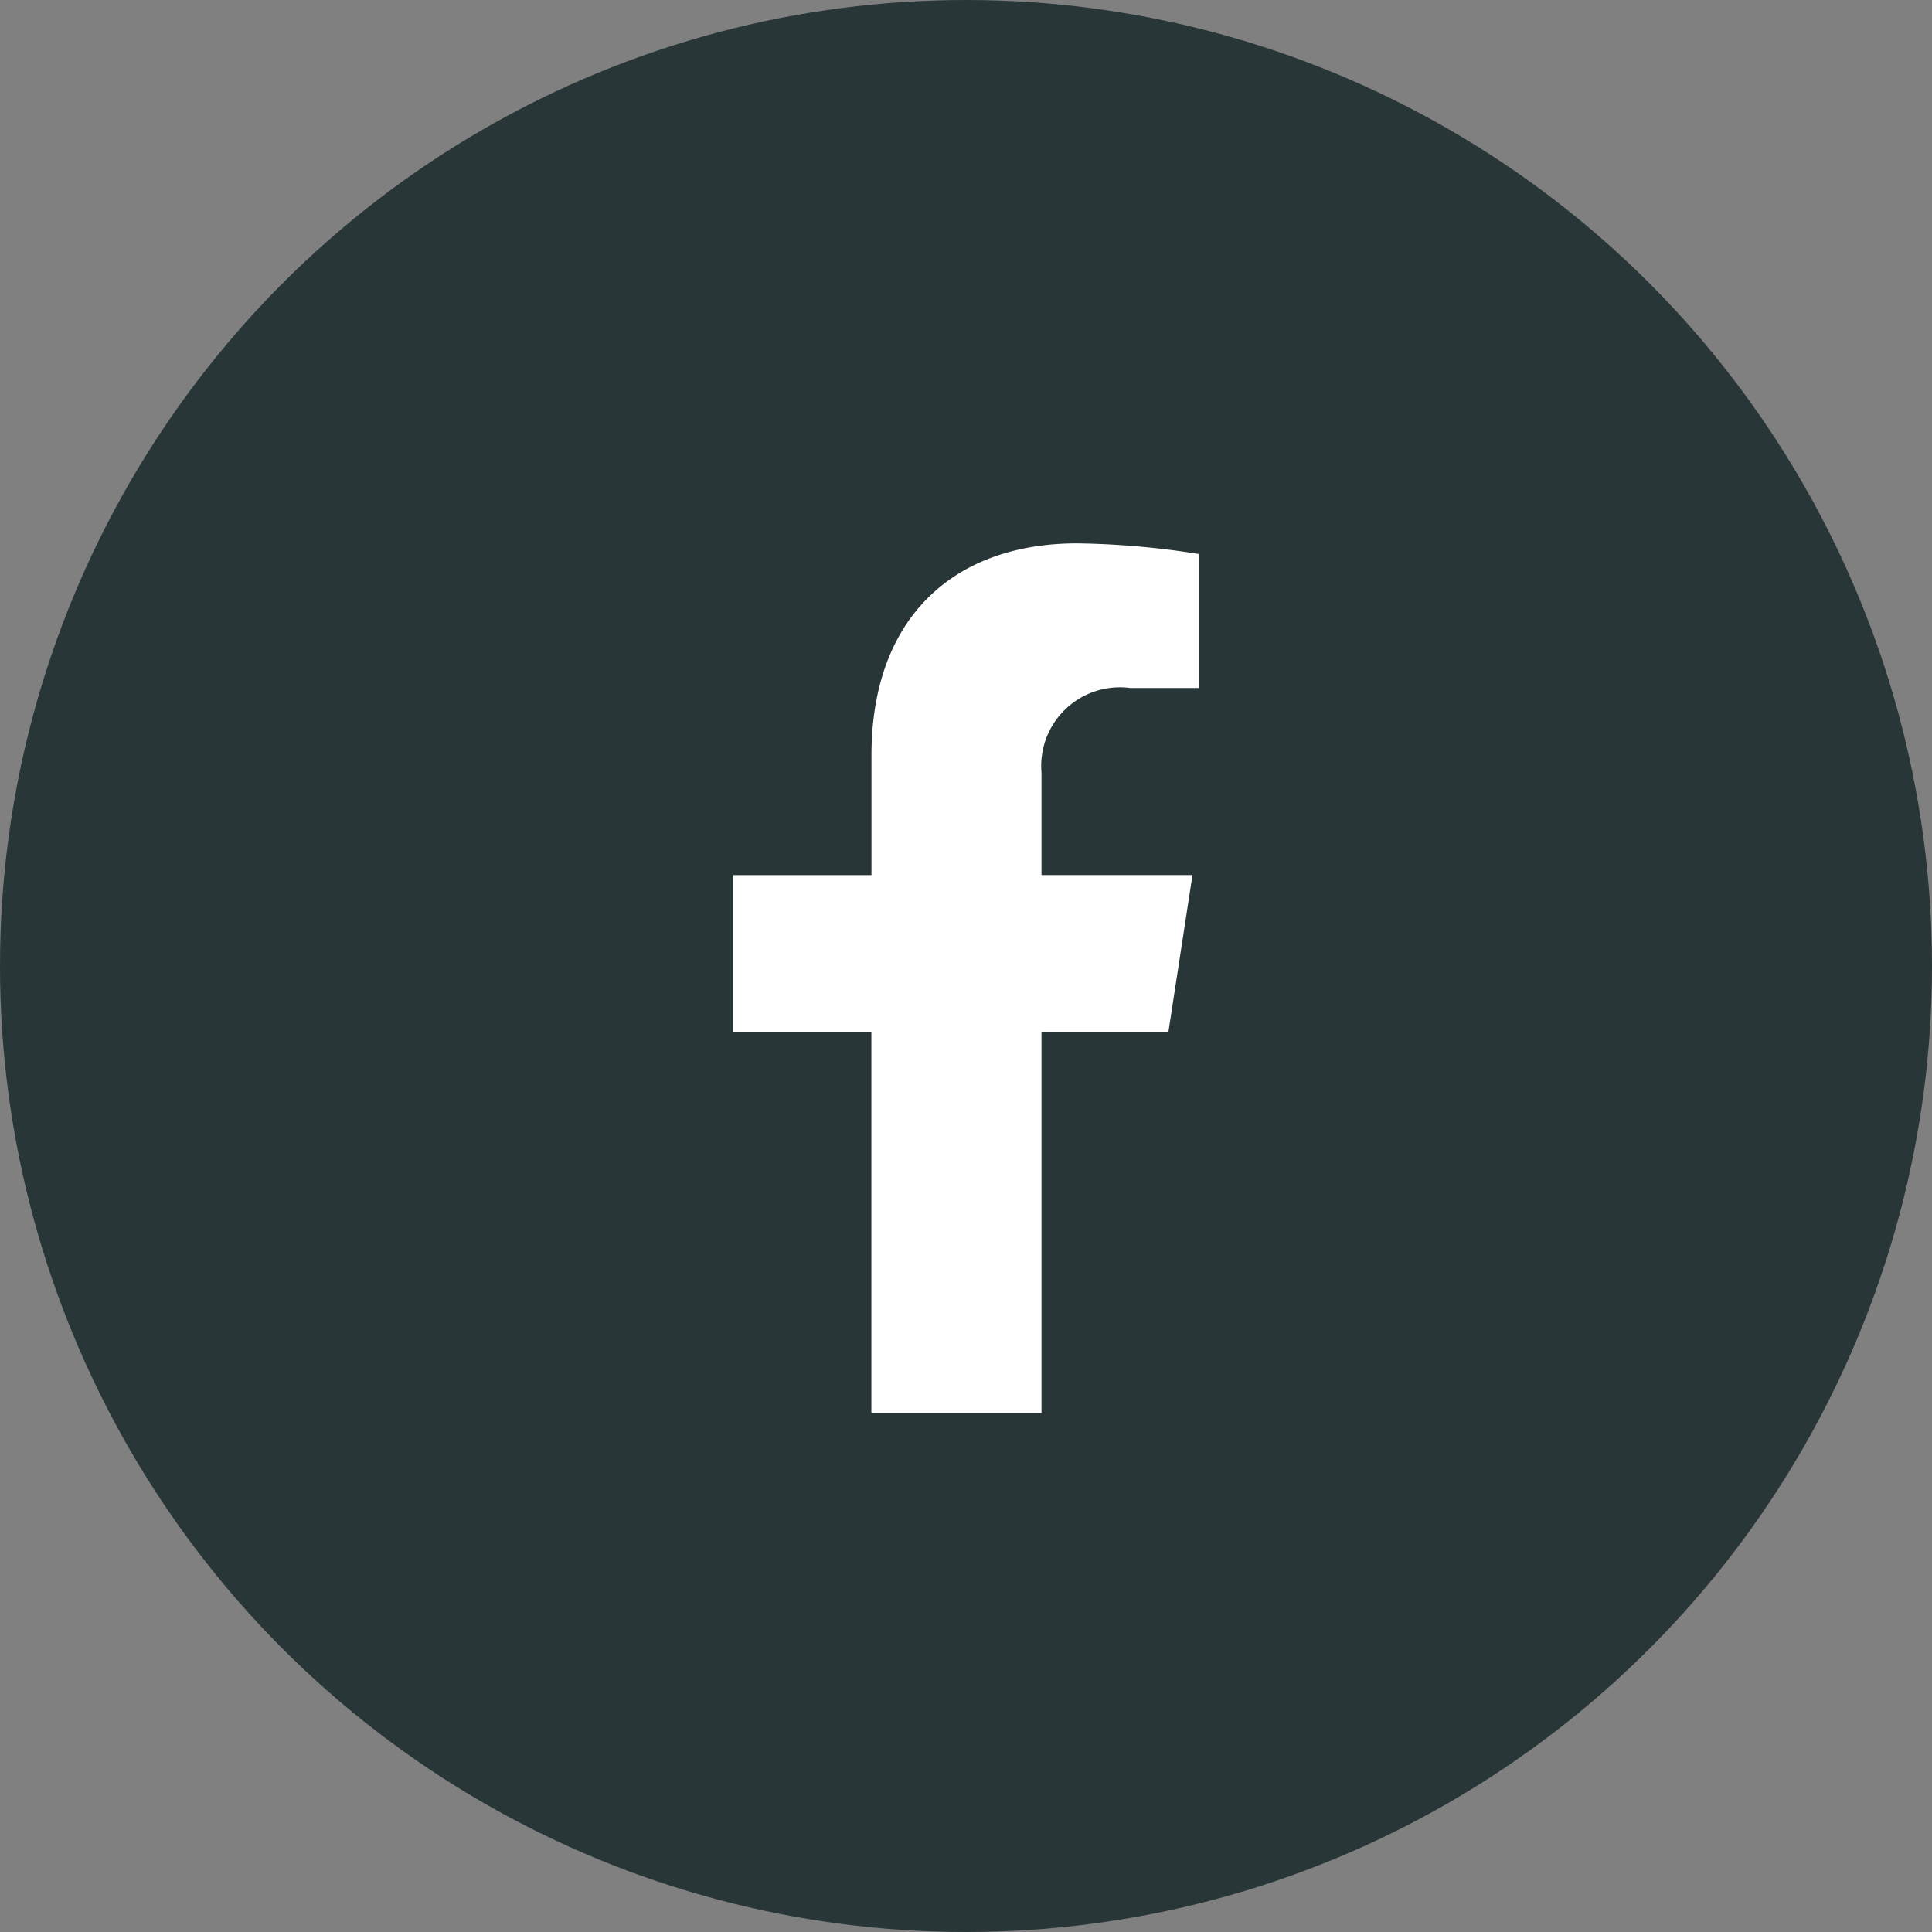
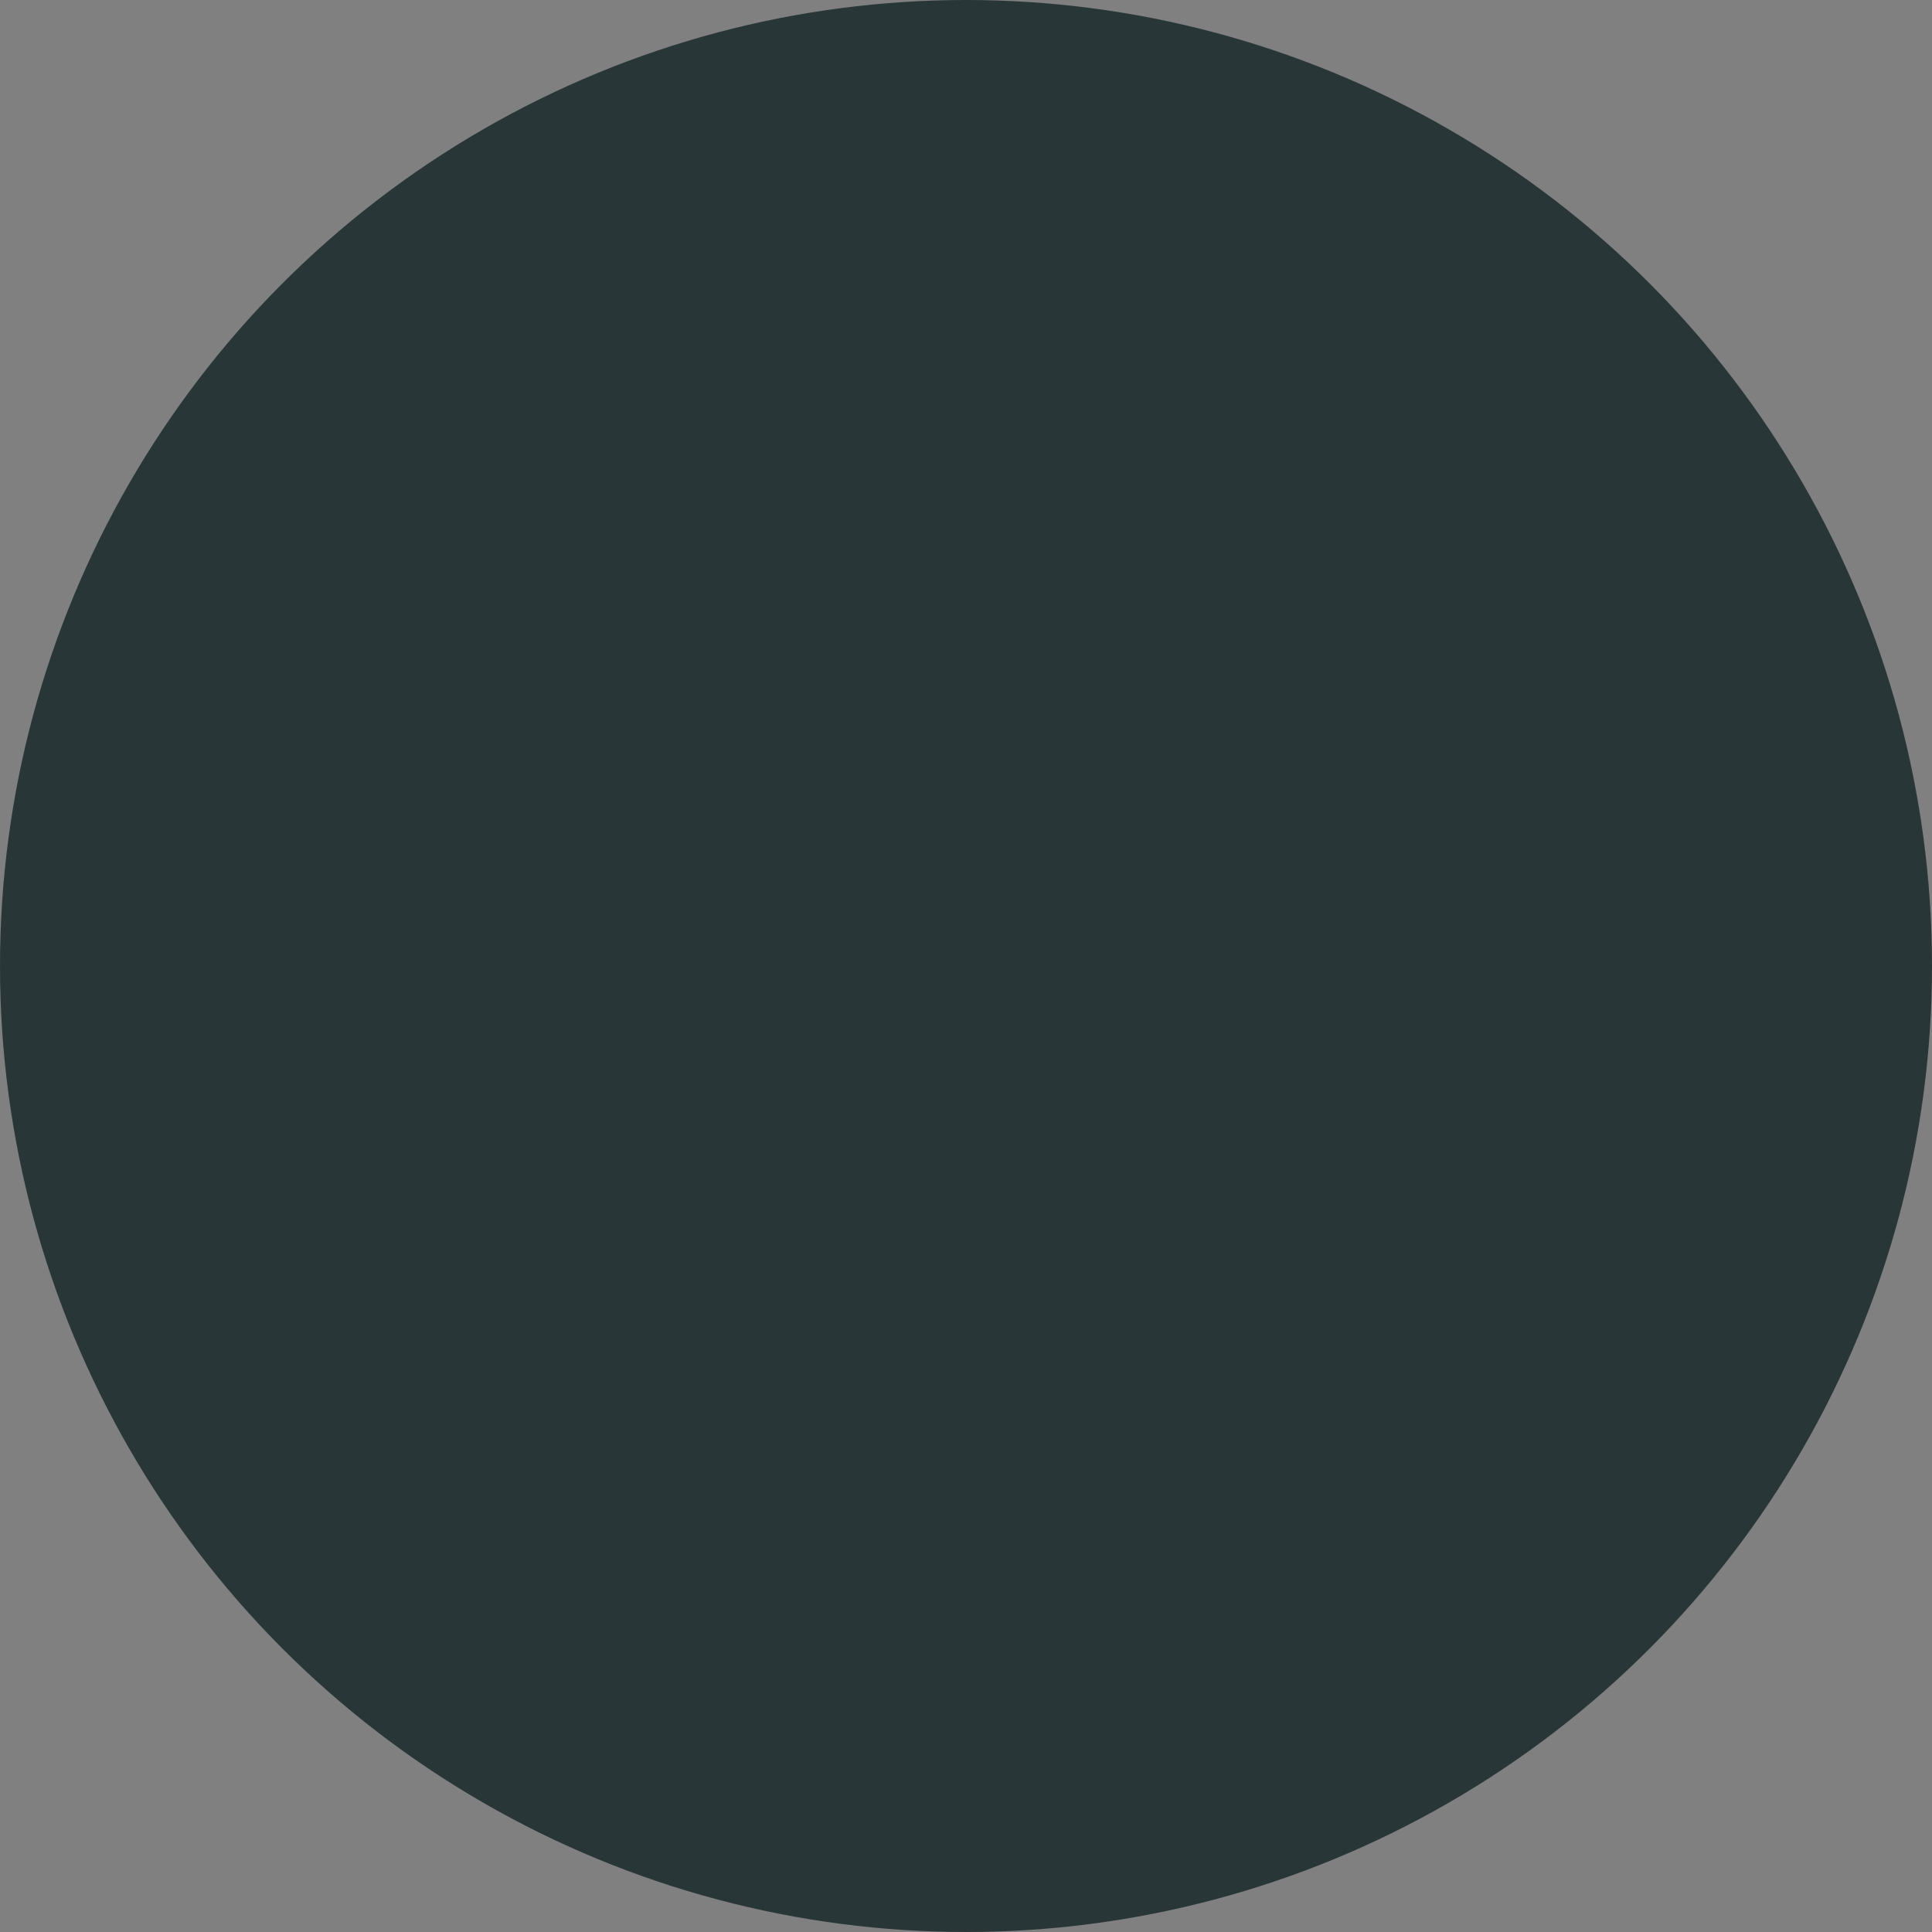
<svg xmlns="http://www.w3.org/2000/svg" width="40" height="40" viewBox="0 0 40 40">
  <rect x="0" y="0" width="40" height="40" fill="#808080" stroke="none" />
  <g id="icon-facebook" transform="translate(-100 -282)">
    <circle id="楕円形_71" data-name="楕円形 71" cx="20" cy="20" r="20" transform="translate(100 282)" fill="#293637" />
-     <path id="パス_377" data-name="パス 377" d="M4.189-5.625l.5-3.258H1.563V-11A1.629,1.629,0,0,1,3.4-12.756H4.82V-15.53A17.33,17.33,0,0,0,2.3-15.75c-2.574,0-4.257,1.56-4.257,4.385v2.483H-4.82v3.258h2.861V2.25H1.563V-5.625Z" transform="translate(120 309)" fill="#fff" />
  </g>
</svg>